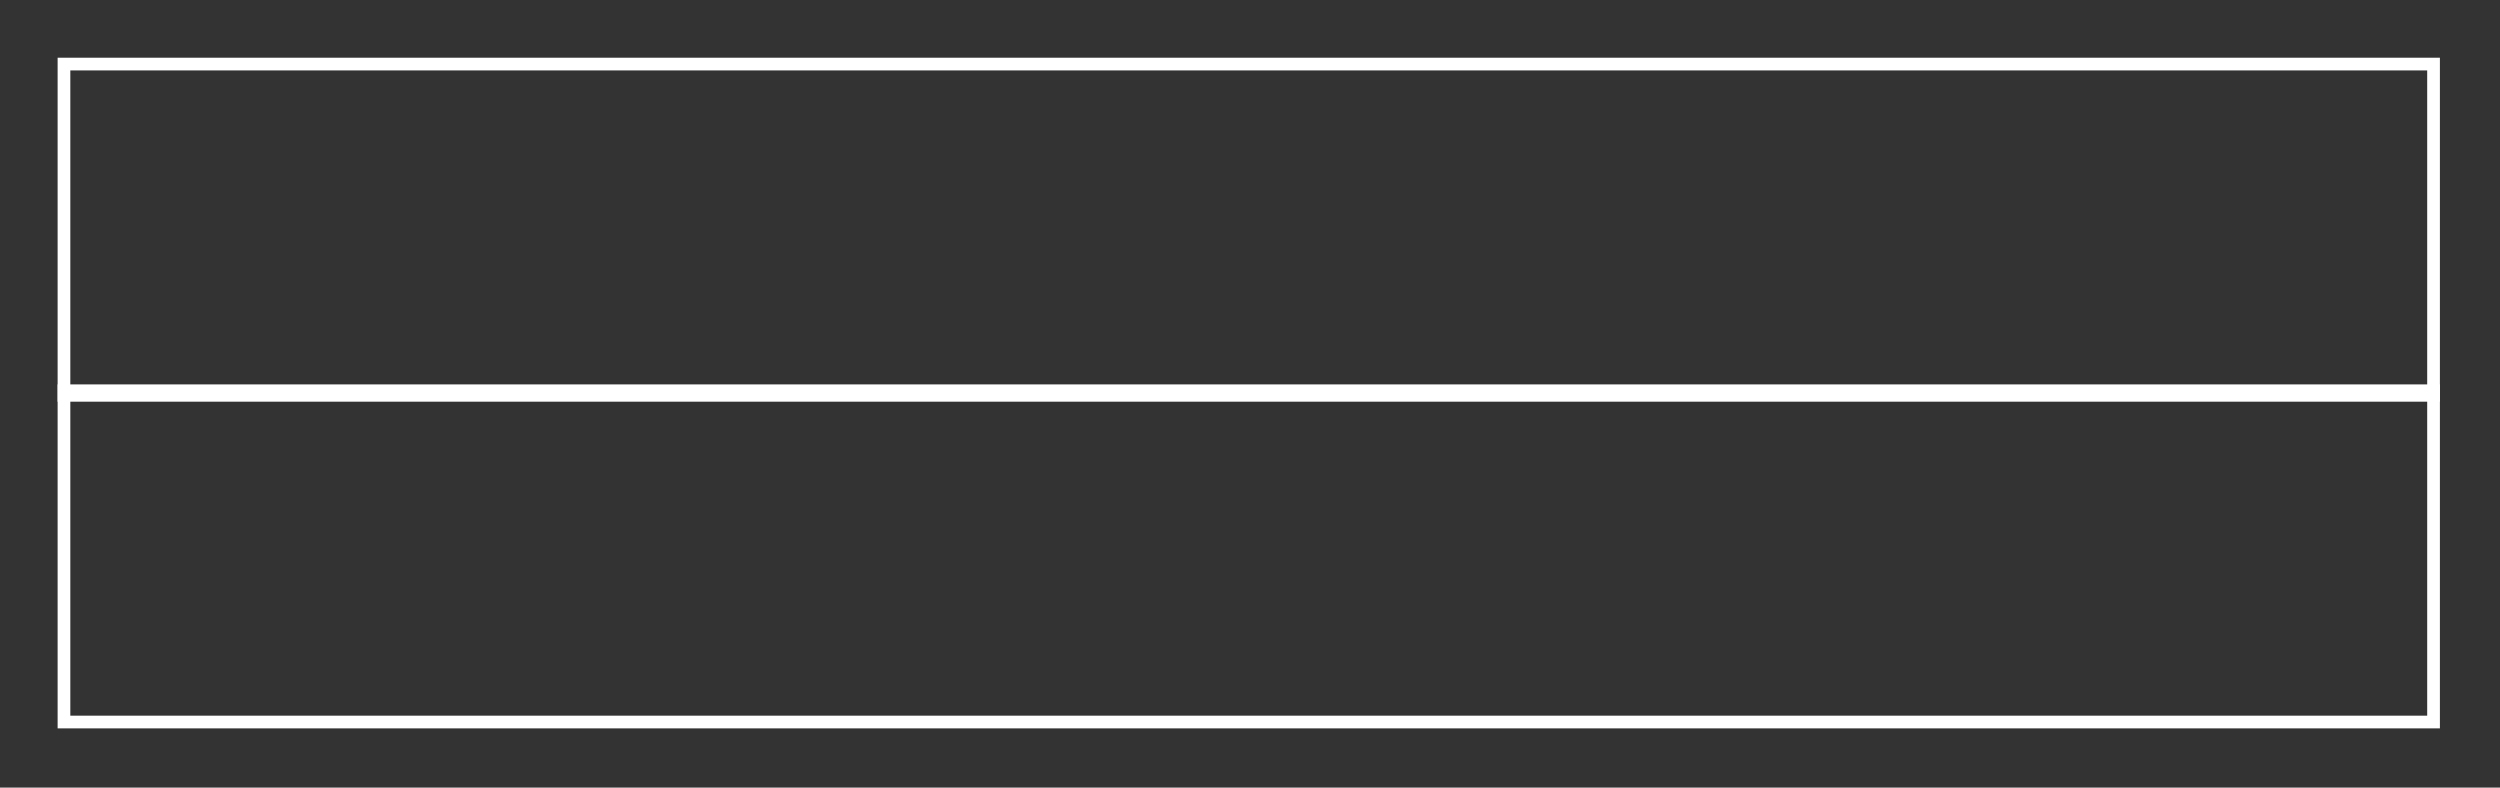
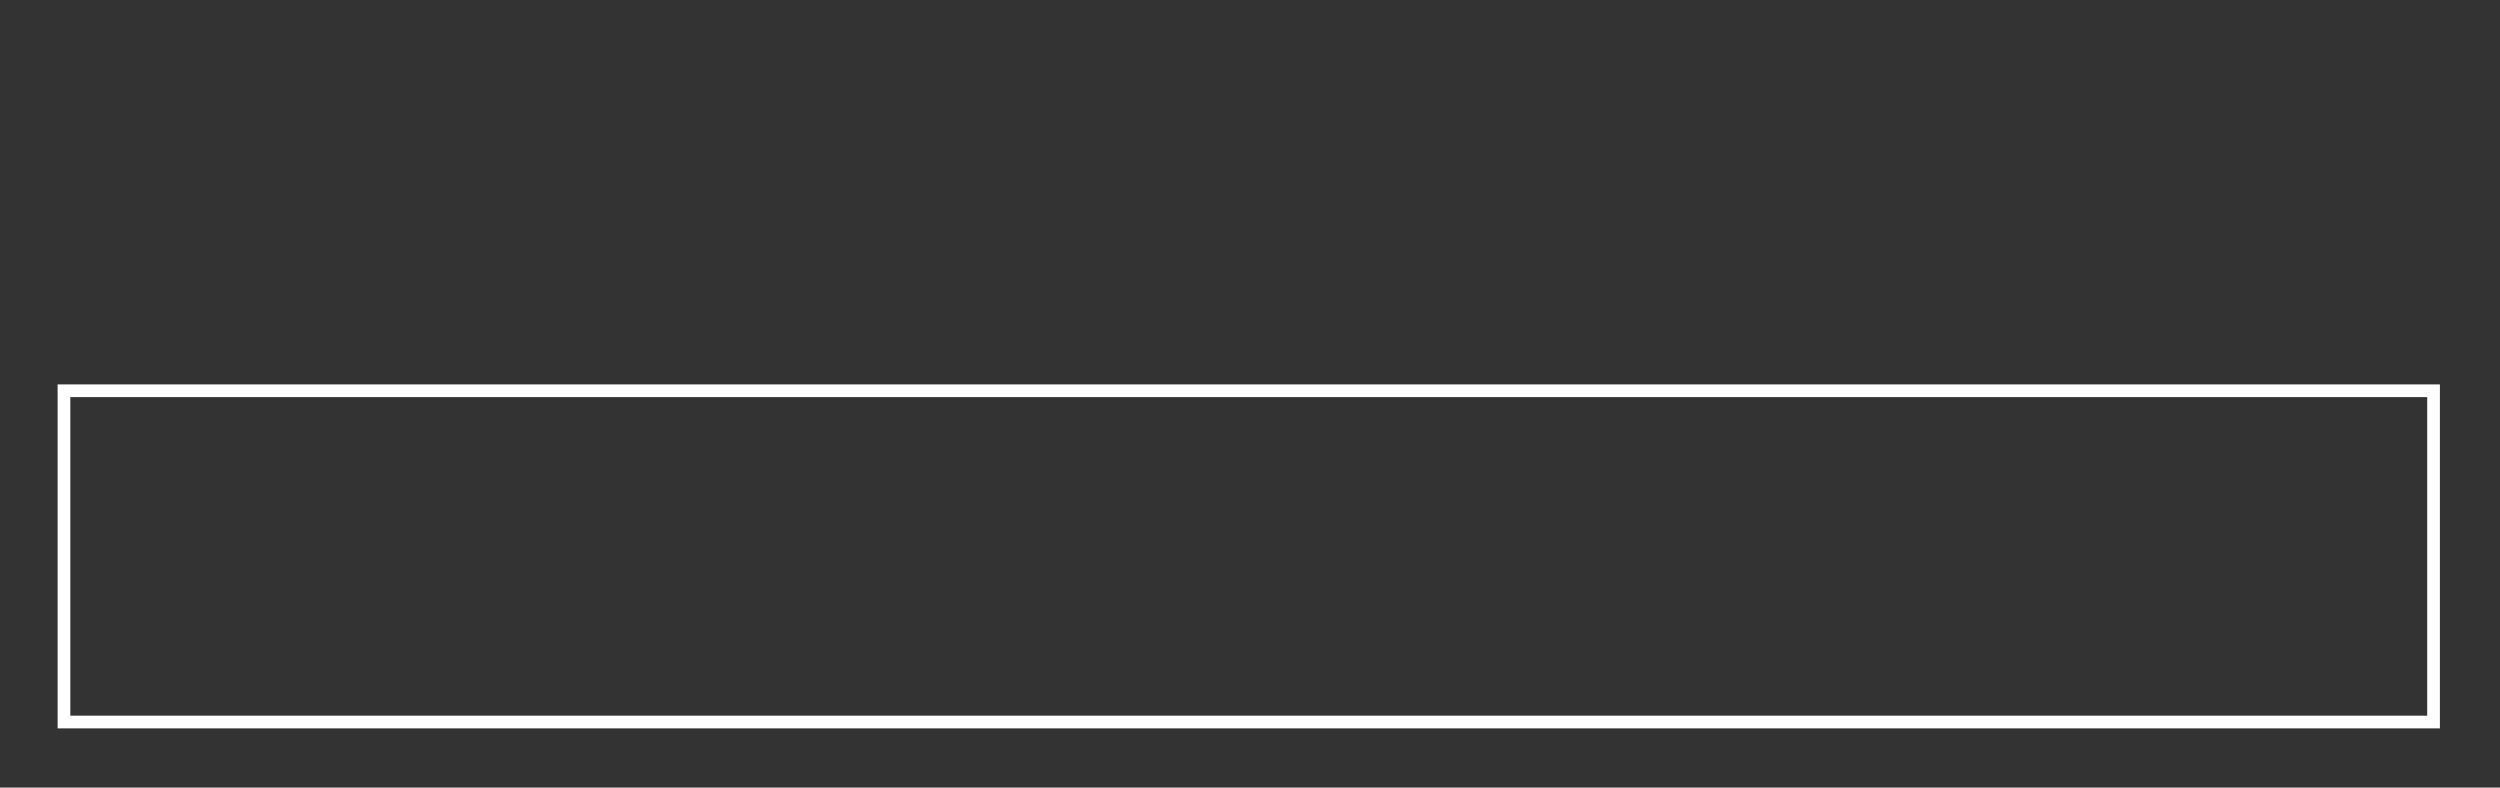
<svg xmlns="http://www.w3.org/2000/svg" width="100%" height="100%" viewBox="0 0 492 155" version="1.1" xml:space="preserve" style="fill-rule:evenodd;clip-rule:evenodd;stroke-miterlimit:10;">
  <rect x="0" y="0" width="492" height="155" fill="#333333" stroke="none" />
  <g transform="matrix(1,0,0,1,-315.358,-560.033)">
    <g transform="matrix(4.167,0,0,4.167,0,0)">
      <g transform="matrix(-1,0,0,1,269.313,-551.399)">
-         <rect x="78.701" y="688.822" width="111.911" height="15.645" style="fill:none;stroke:rgb(255,255,255);stroke-width:0.6px;" />
-       </g>
+         </g>
    </g>
    <g transform="matrix(4.167,0,0,4.167,0,0)">
      <g transform="matrix(-1,0,0,1,269.313,-520.541)">
        <rect x="78.701" y="673.393" width="111.911" height="15.645" style="fill:none;stroke:rgb(255,255,255);stroke-width:0.6px;" />
      </g>
    </g>
  </g>
</svg>